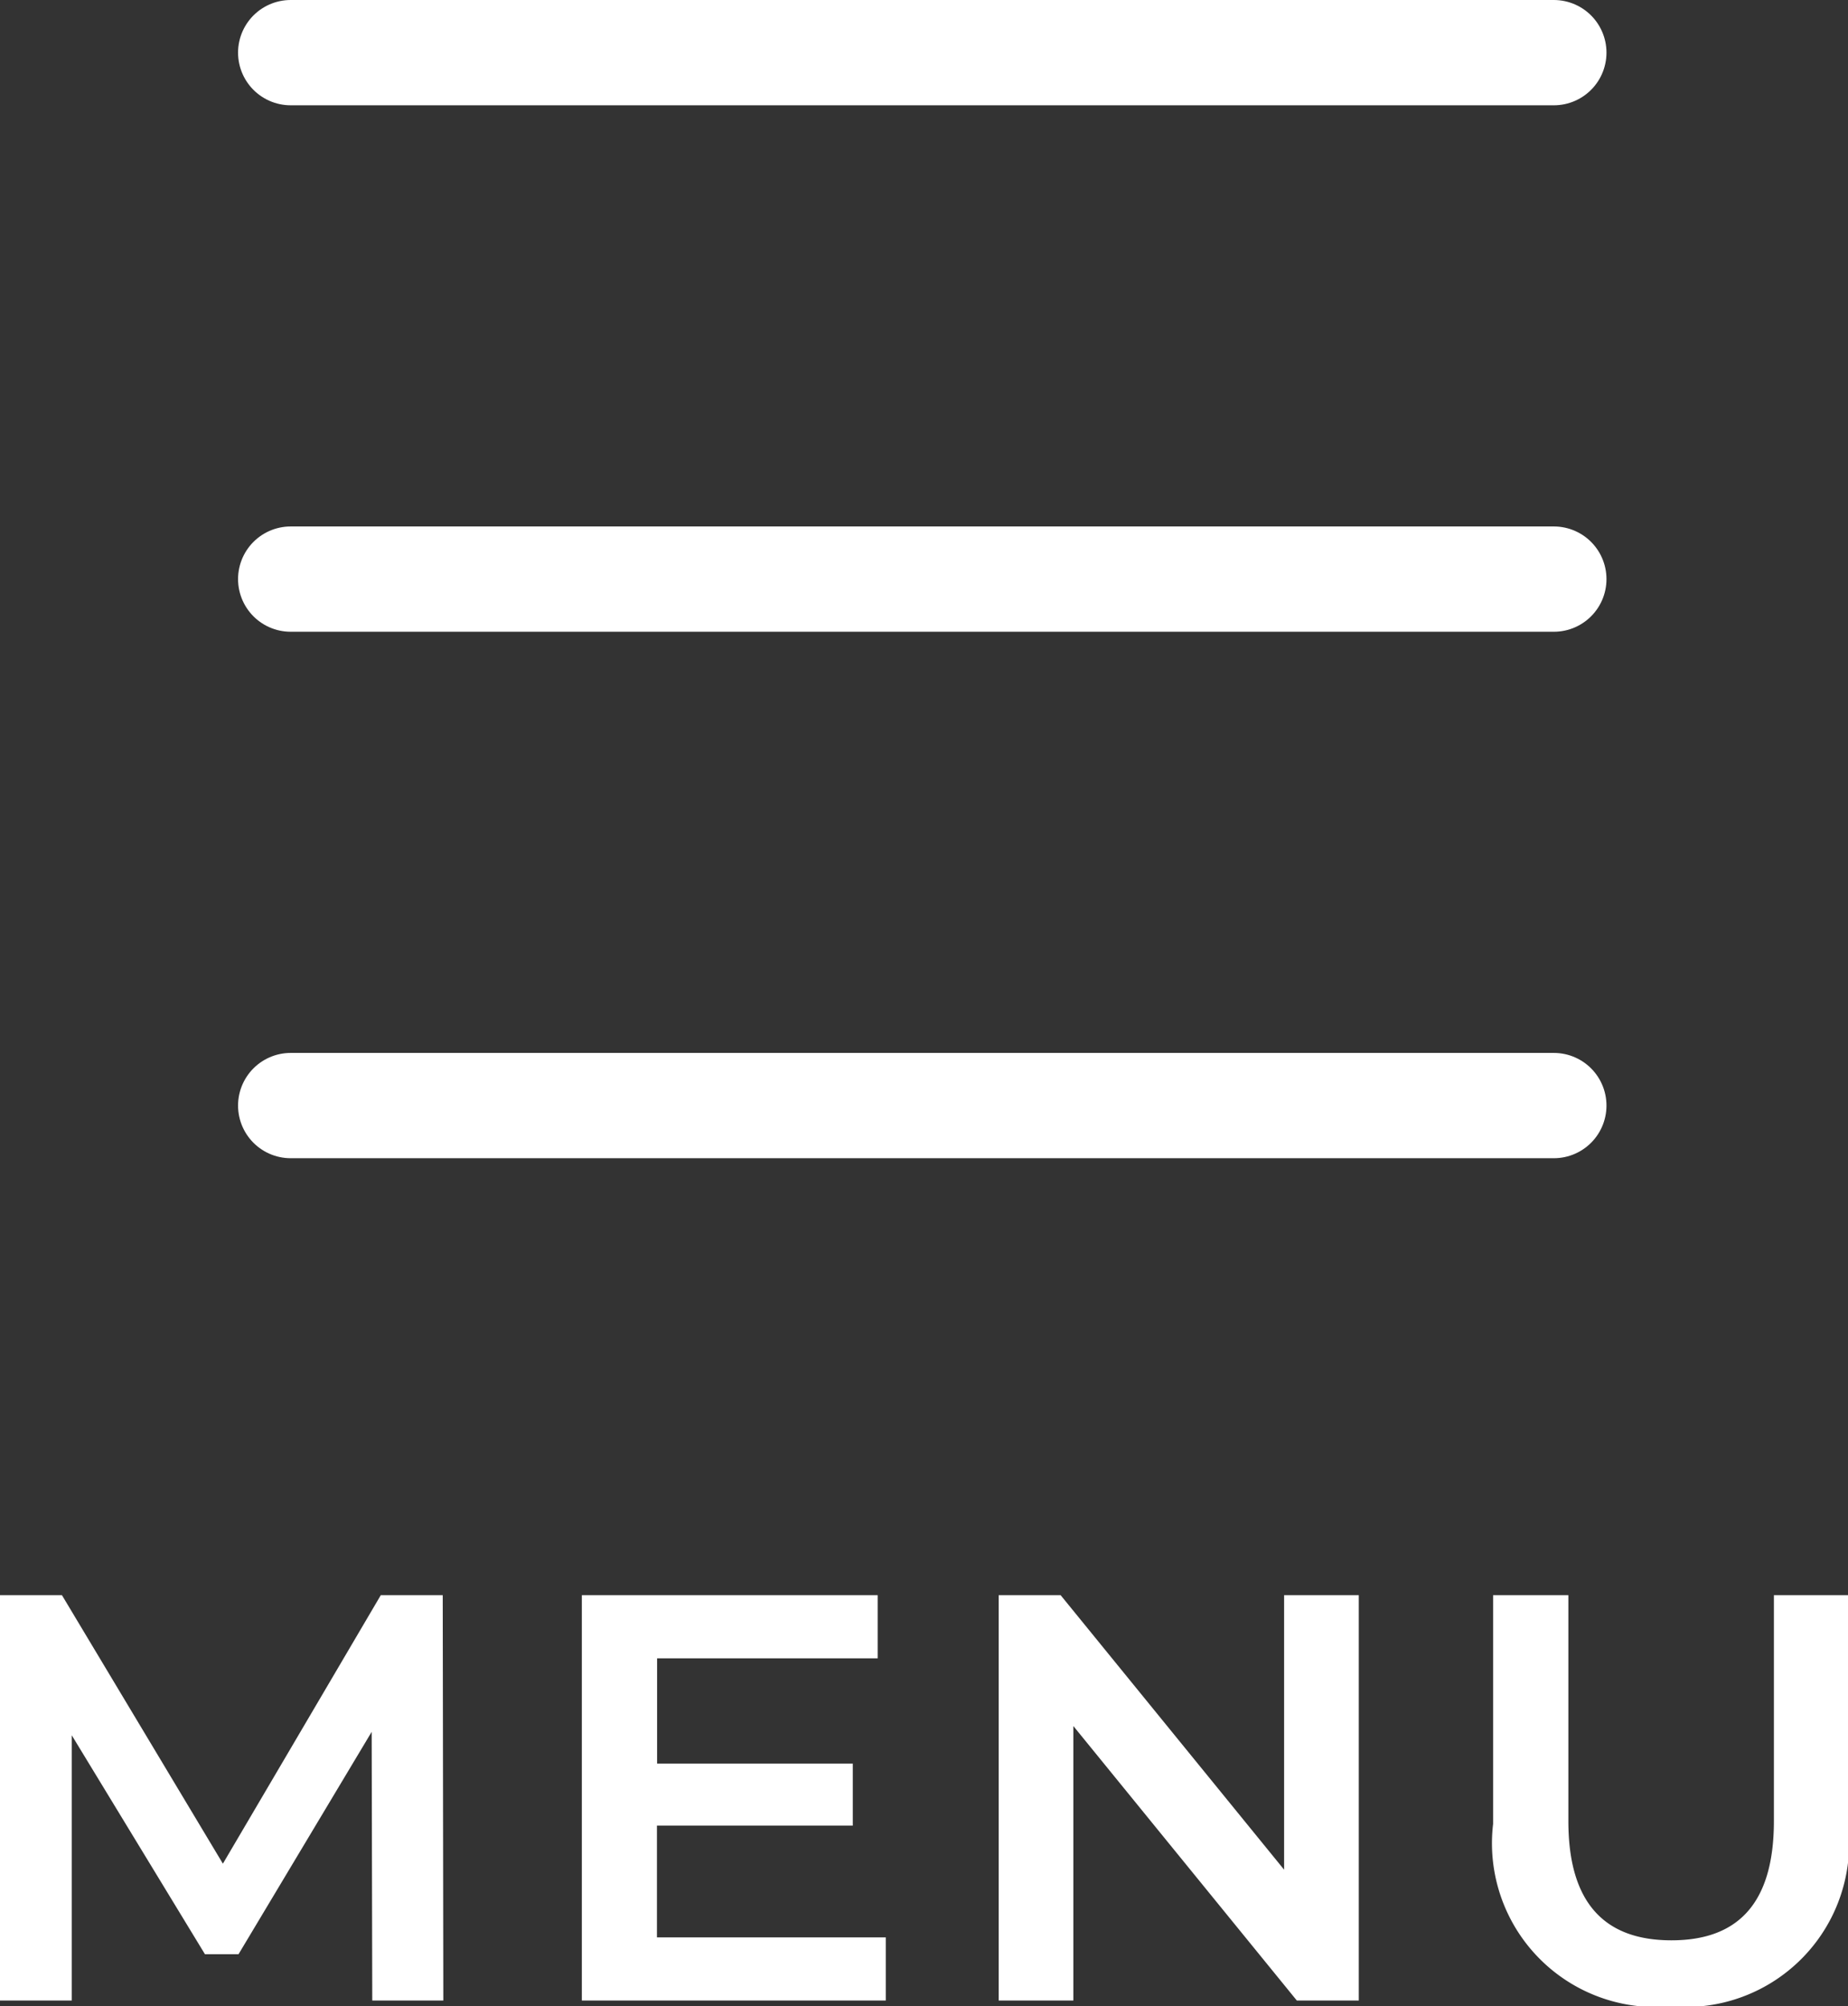
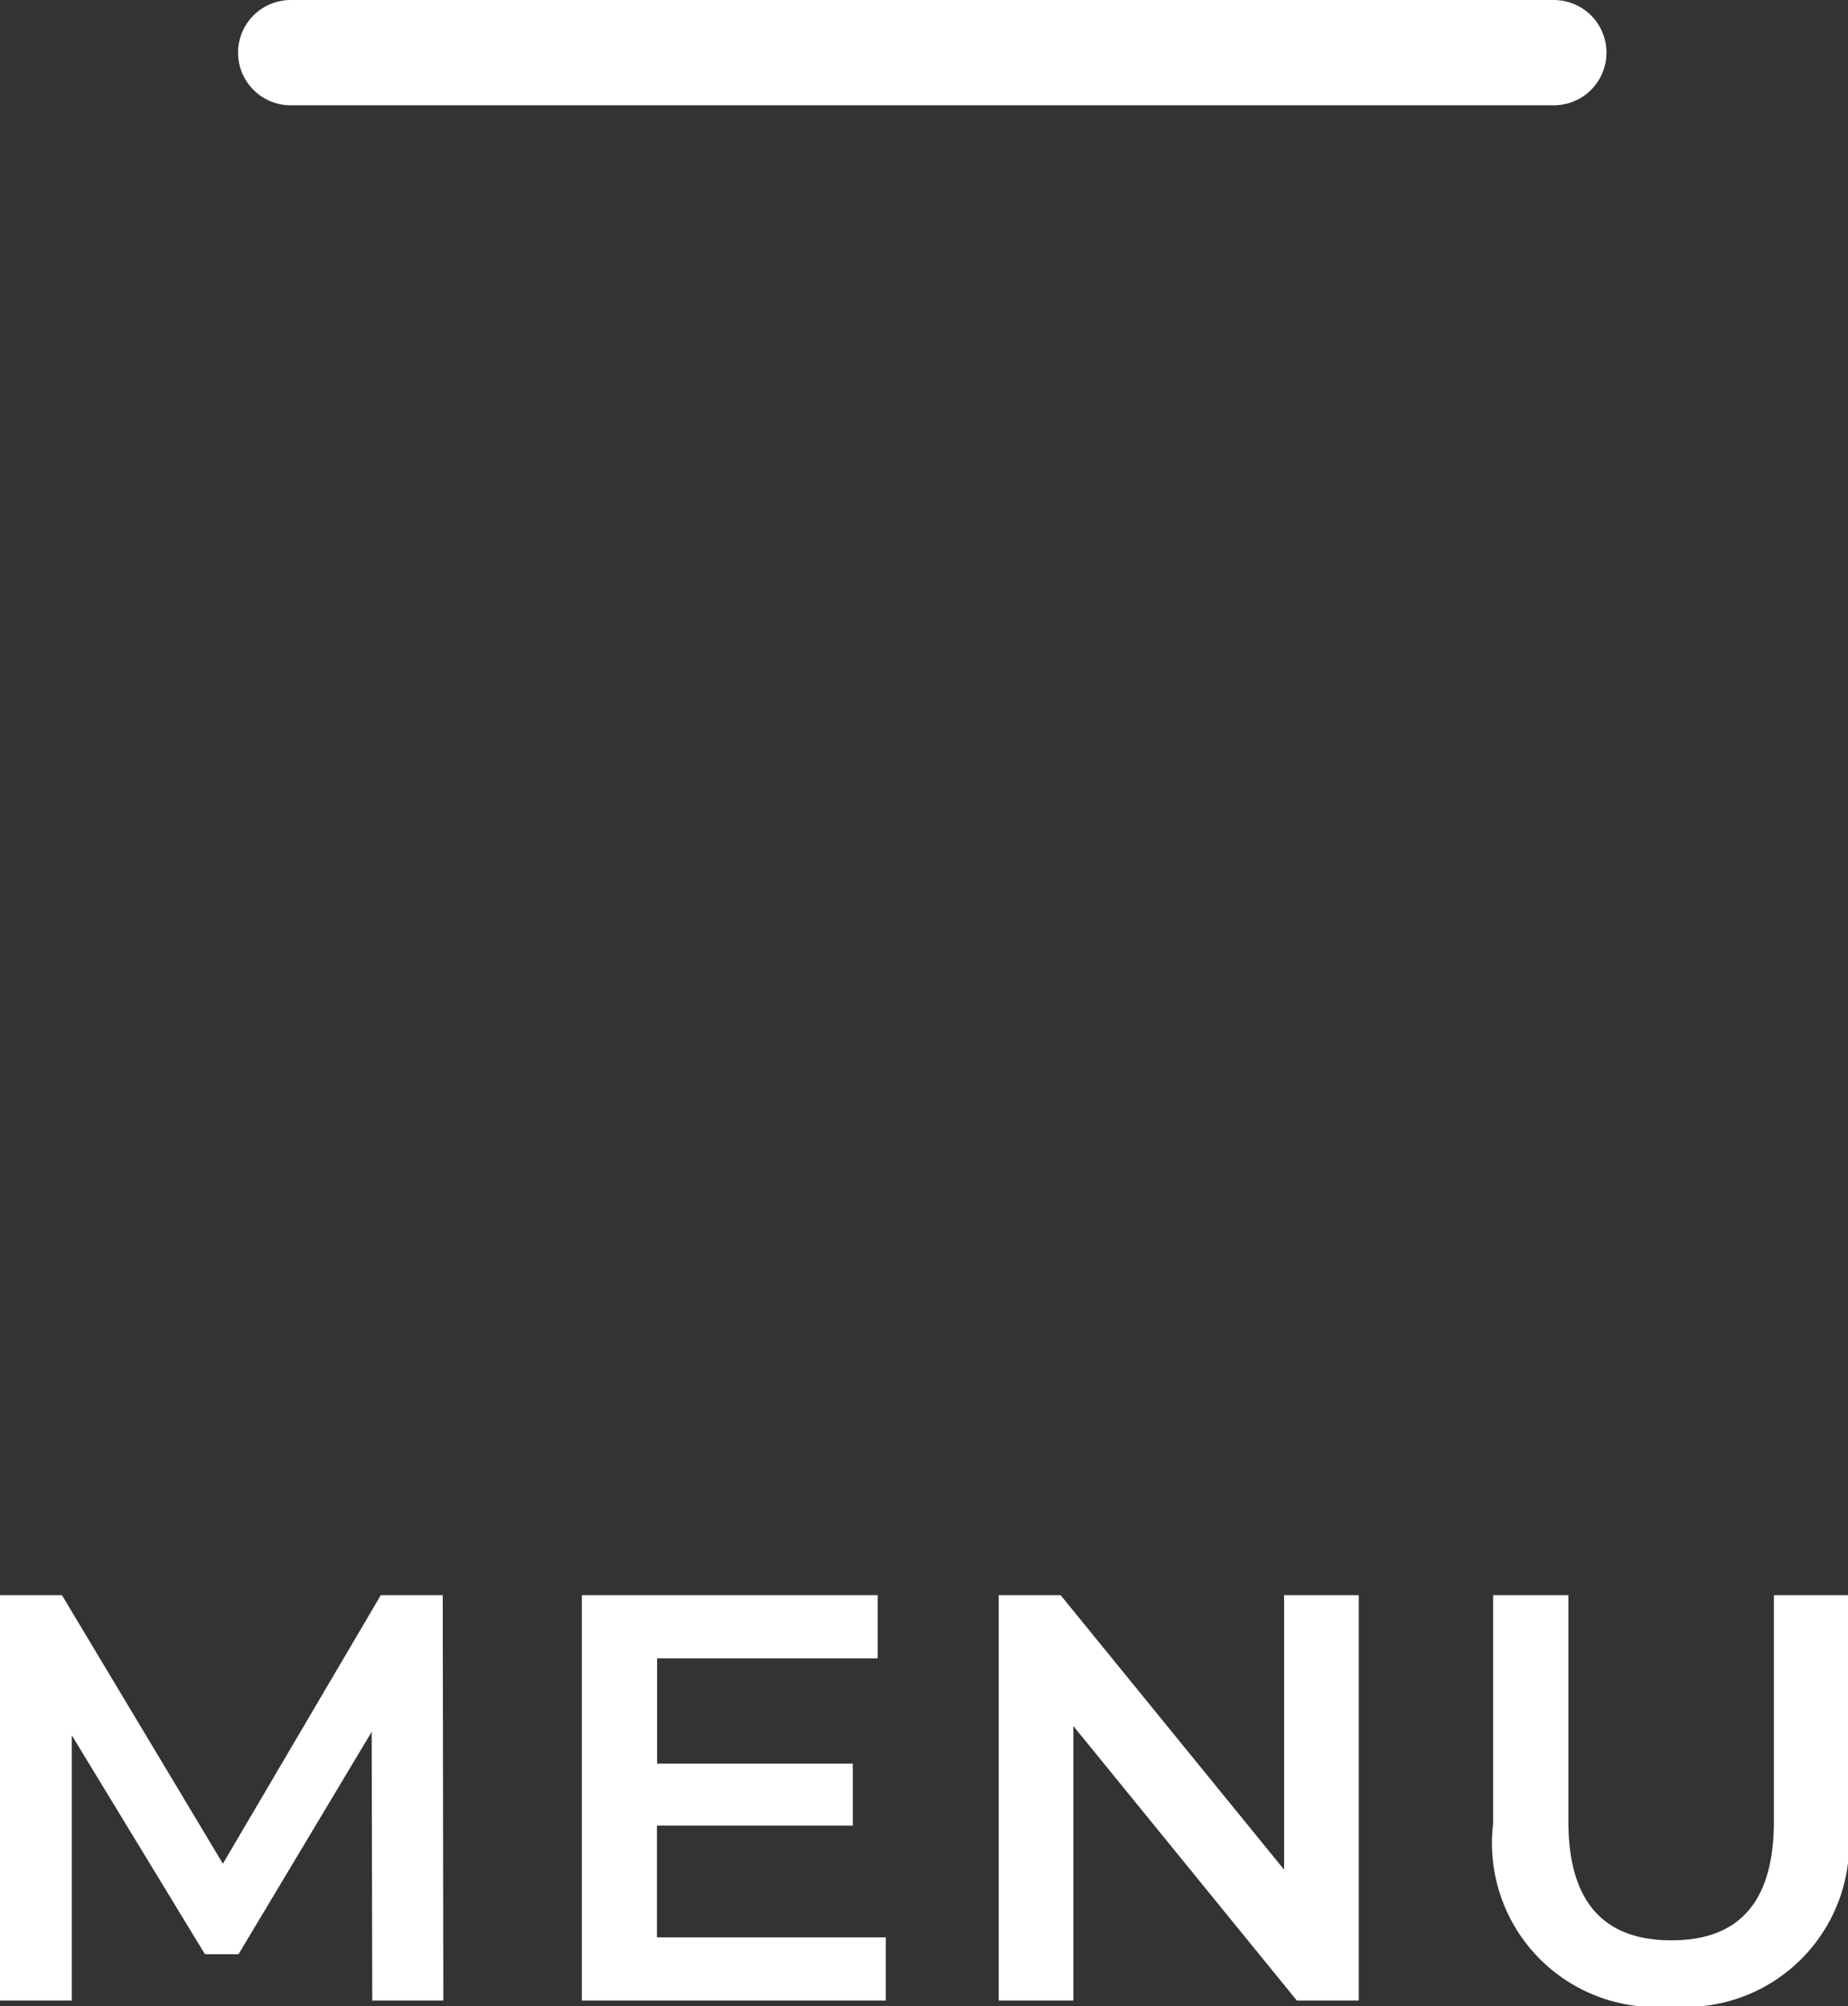
<svg xmlns="http://www.w3.org/2000/svg" width="35.112" height="38.11" viewBox="0 0 35.112 38.11">
  <rect x="0" y="0" width="35.112" height="38.11" fill="#333333" stroke="none" />
  <g id="グループ_1575" data-name="グループ 1575" transform="translate(-602.92 131.989)">
    <g id="グループ_638" data-name="グループ 638" transform="translate(287.5 -143.75)">
-       <path id="パス_4729" data-name="パス 4729" d="M0,0H24" transform="translate(320.943 22.761)" fill="none" stroke="#fff" stroke-linecap="round" stroke-width="2" />
      <path id="パス_4728" data-name="パス 4728" d="M0,0H24" transform="translate(320.943 12.761)" fill="none" stroke="#fff" stroke-linecap="round" stroke-width="2" />
-       <path id="パス_4727" data-name="パス 4727" d="M0,0H24" transform="translate(320.943 32.761)" fill="none" stroke="#fff" stroke-linecap="round" stroke-width="2" />
    </g>
    <path id="パス_4730" data-name="パス 4730" d="M-9.1,0l-.011-7.7h-1.177l-3,5.1-3.058-5.1h-1.177V0h1.364V-5.038l2.53,4.158h.638l2.53-4.224L-10.45,0Zm4.059-1.2V-3.322H-1.32V-4.5H-5.038v-2H-.847V-7.7H-6.468V0H-.693V-1.2ZM6.875-7.7v5.214L2.629-7.7H1.452V0H2.871V-5.214L7.117,0H8.294V-7.7ZM14.223.11a3.108,3.108,0,0,0,3.366-3.465V-7.7H16.181v4.29c0,1.584-.7,2.266-1.947,2.266s-1.958-.682-1.958-2.266V-7.7h-1.43v4.345A3.111,3.111,0,0,0,14.223.11Z" transform="translate(620.443 -93.989)" fill="#fff" />
  </g>
</svg>